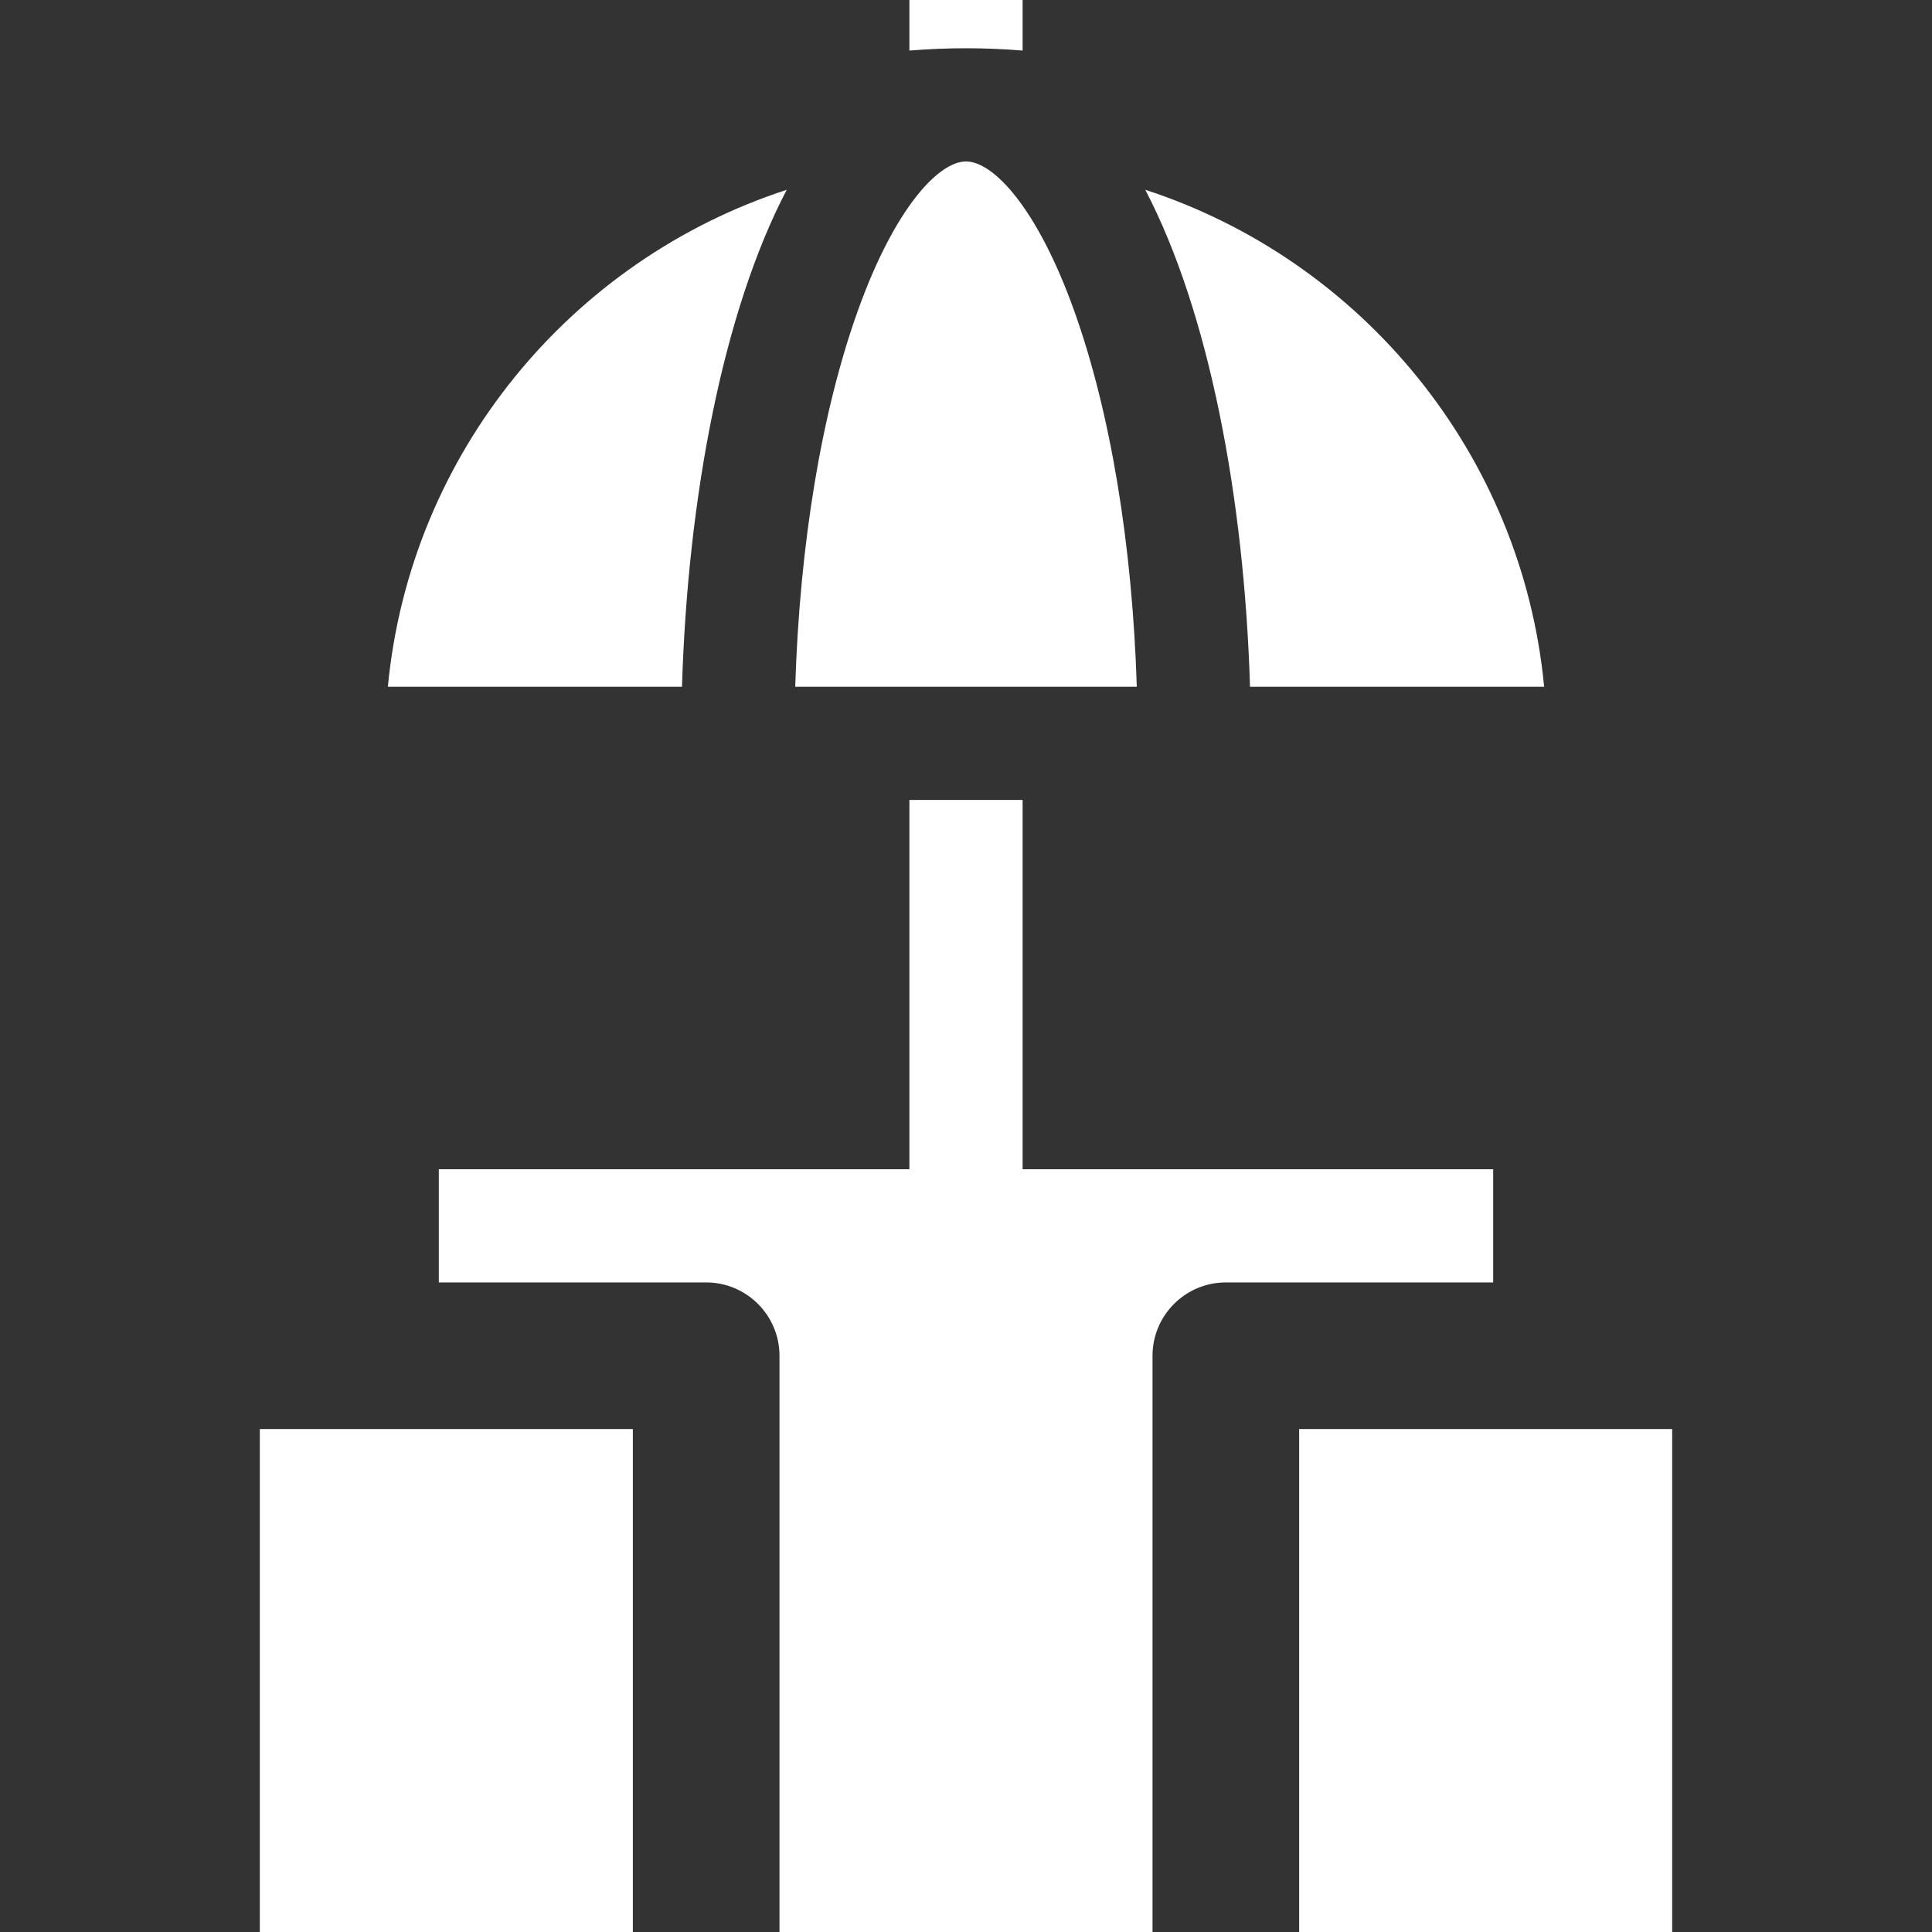
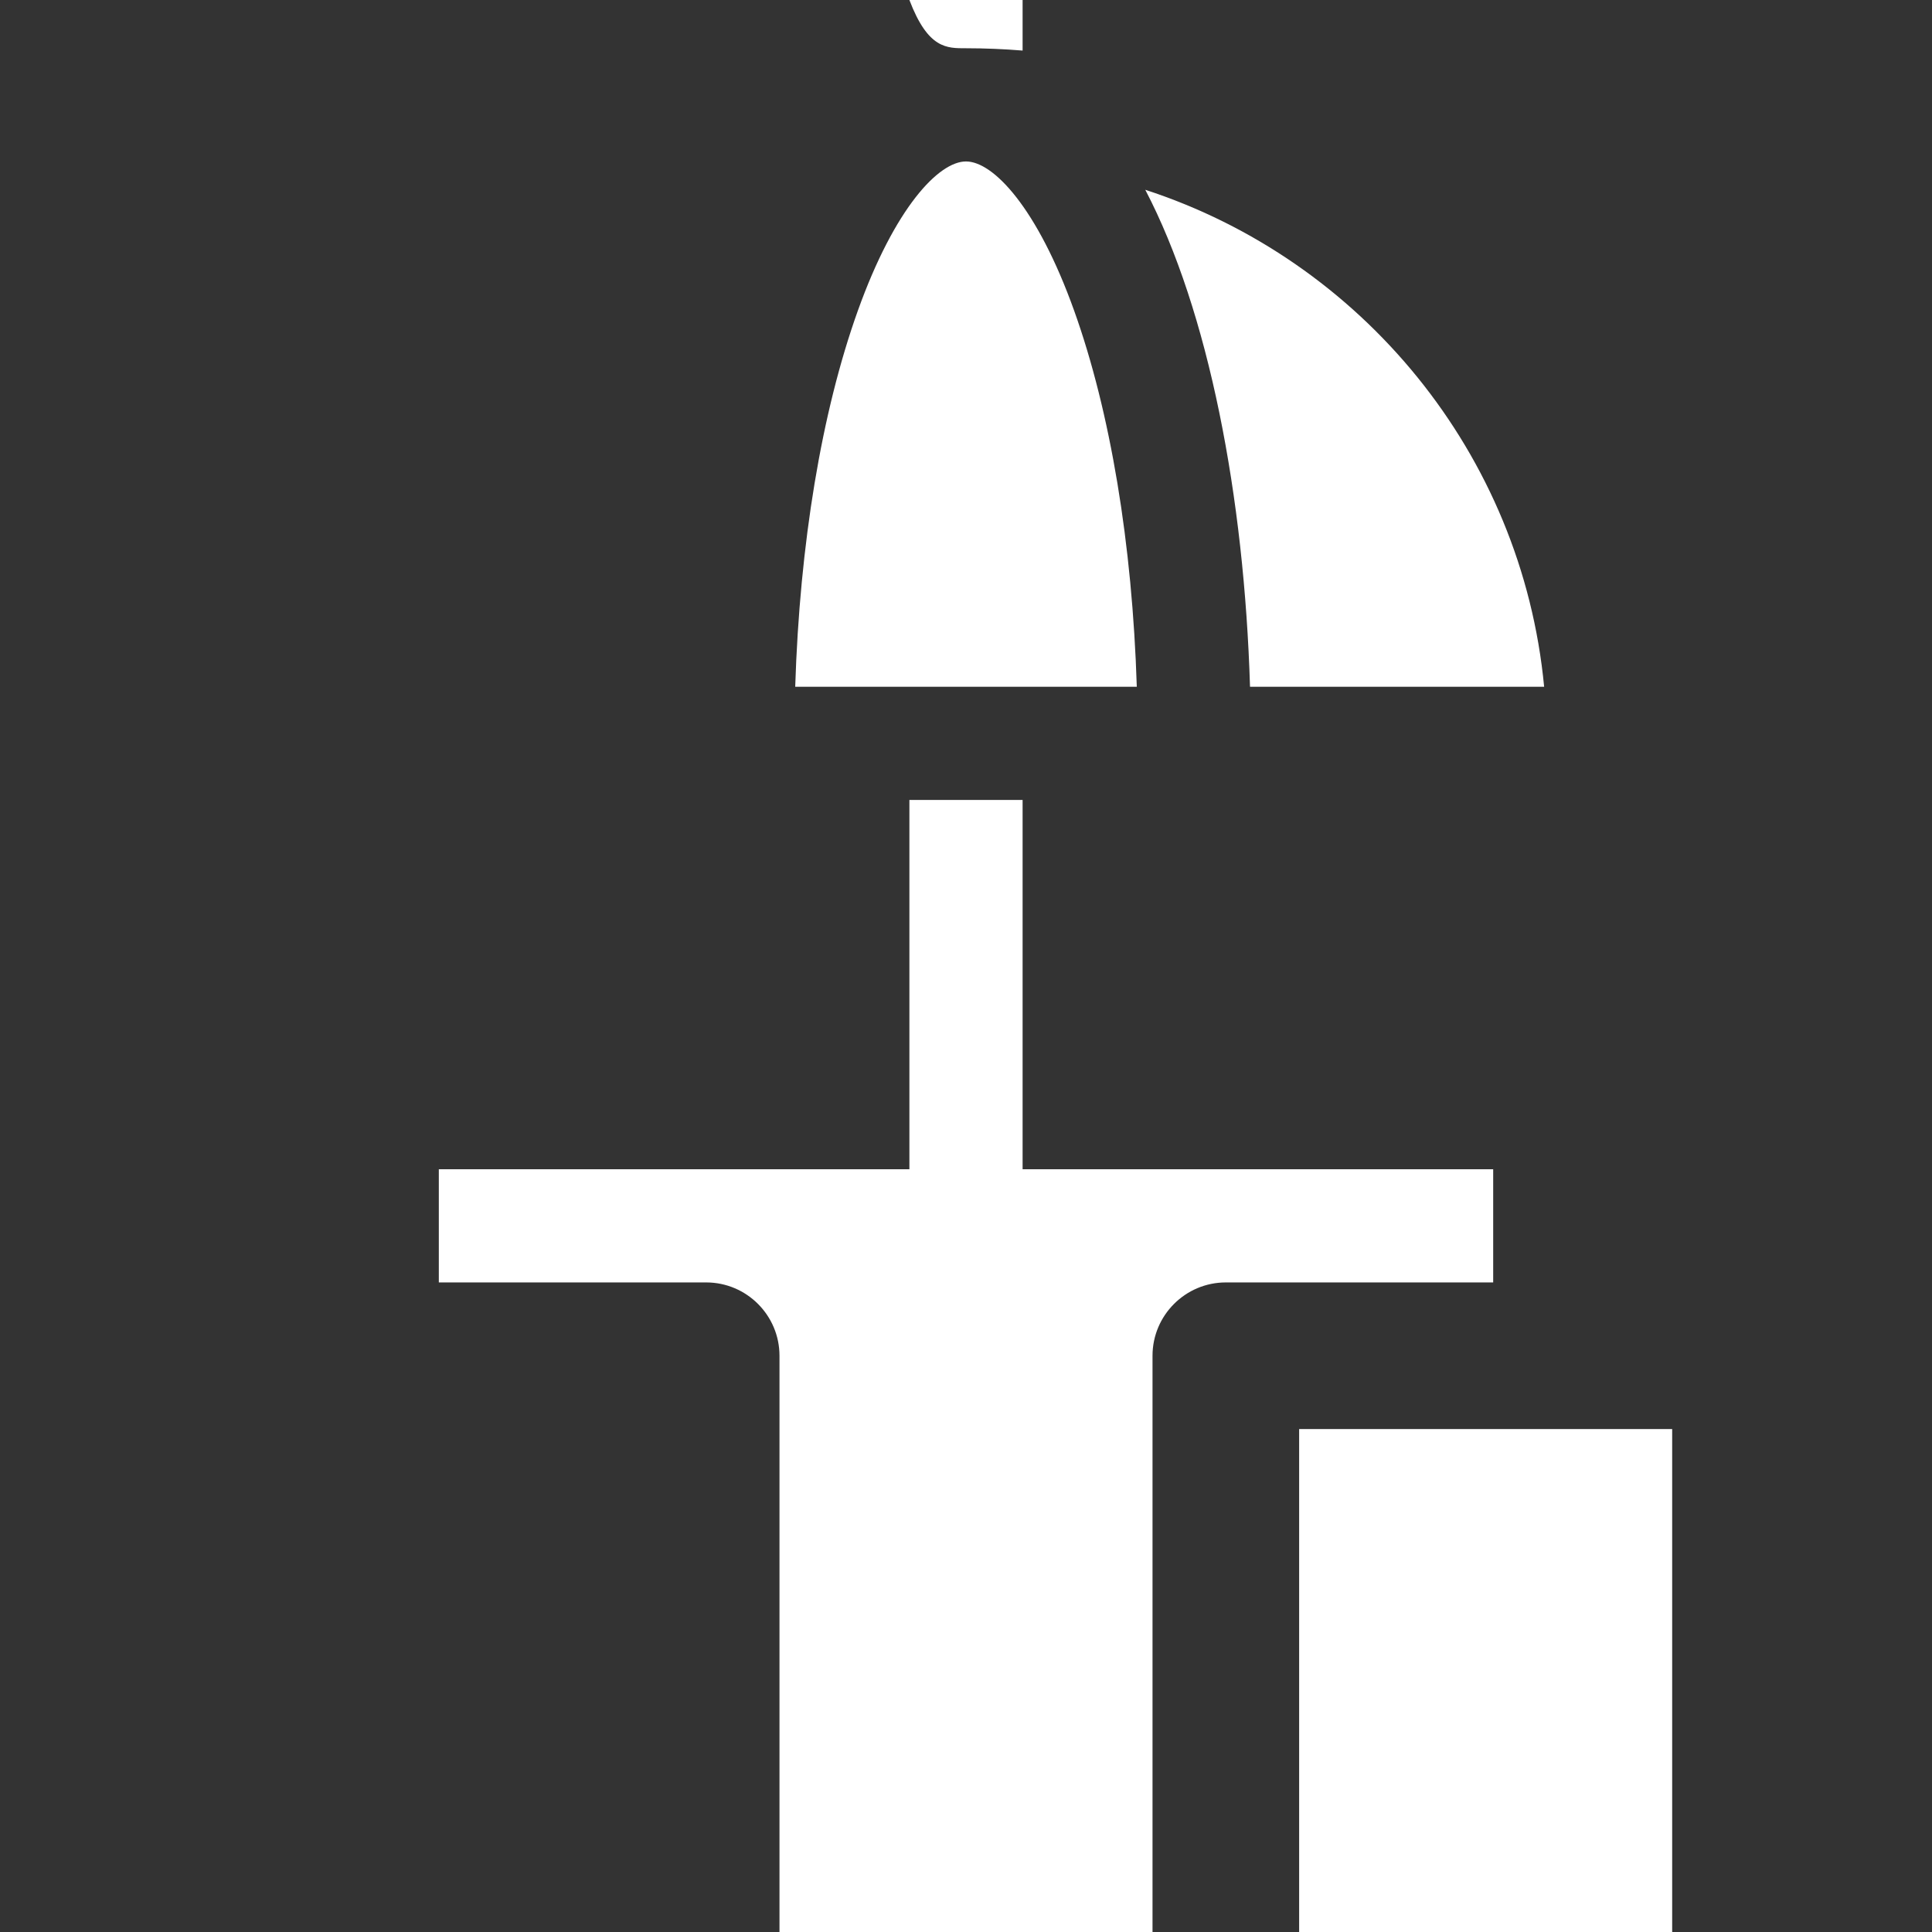
<svg xmlns="http://www.w3.org/2000/svg" preserveAspectRatio="xMidYMid slice" width="500px" height="500px" viewBox="0 0 512 512" version="1.1" xml:space="preserve" style="fill-rule:evenodd;clip-rule:evenodd;stroke-linejoin:round;stroke-miterlimit:2;">
  <rect x="0" y="0" width="512" height="512" fill="#333333" stroke="none" />
  <g>
-     <rect x="68.857" y="378.714" width="98.856" height="133.286" style="fill:white;fill-rule:nonzero;" />
    <rect x="344.286" y="378.714" width="98.856" height="133.286" style="fill:white;fill-rule:nonzero;" />
    <path d="M409.213,182C403.329,120.18 360.718,68.909 303.51,50.297C320.357,82.54 329.738,131.674 331.268,182L409.213,182Z" style="fill:white;fill-rule:nonzero;" />
    <path d="M284.655,82.315C274.875,55.008 263.216,42.786 256,42.786C248.784,42.786 237.125,55.009 227.345,82.315C217.72,109.189 211.931,144.155 210.739,182L301.262,182C300.069,144.155 294.281,109.189 284.655,82.315Z" style="fill:white;fill-rule:nonzero;" />
-     <path d="M208.49,50.297C151.282,68.909 108.671,120.18 102.787,182L180.732,182C182.262,131.674 191.643,82.541 208.49,50.297Z" style="fill:white;fill-rule:nonzero;" />
-     <path d="M271,13.401L271,0L241,0L241,13.401C245.949,13 250.95,12.786 256,12.786C261.05,12.786 266.051,13 271,13.401Z" style="fill:white;fill-rule:nonzero;" />
+     <path d="M271,13.401L271,0L241,0C245.949,13 250.95,12.786 256,12.786C261.05,12.786 266.051,13 271,13.401Z" style="fill:white;fill-rule:nonzero;" />
    <path d="M395.709,309.857L271,309.857L271,212L241,212L241,309.857L116.292,309.857L116.292,339.857L187.143,339.857C197.856,339.857 206.572,348.573 206.572,359.286L206.572,512L305.429,512L305.429,359.286C305.429,348.573 314.145,339.857 324.858,339.857L395.709,339.857L395.709,309.857Z" style="fill:white;fill-rule:nonzero;" />
  </g>
</svg>